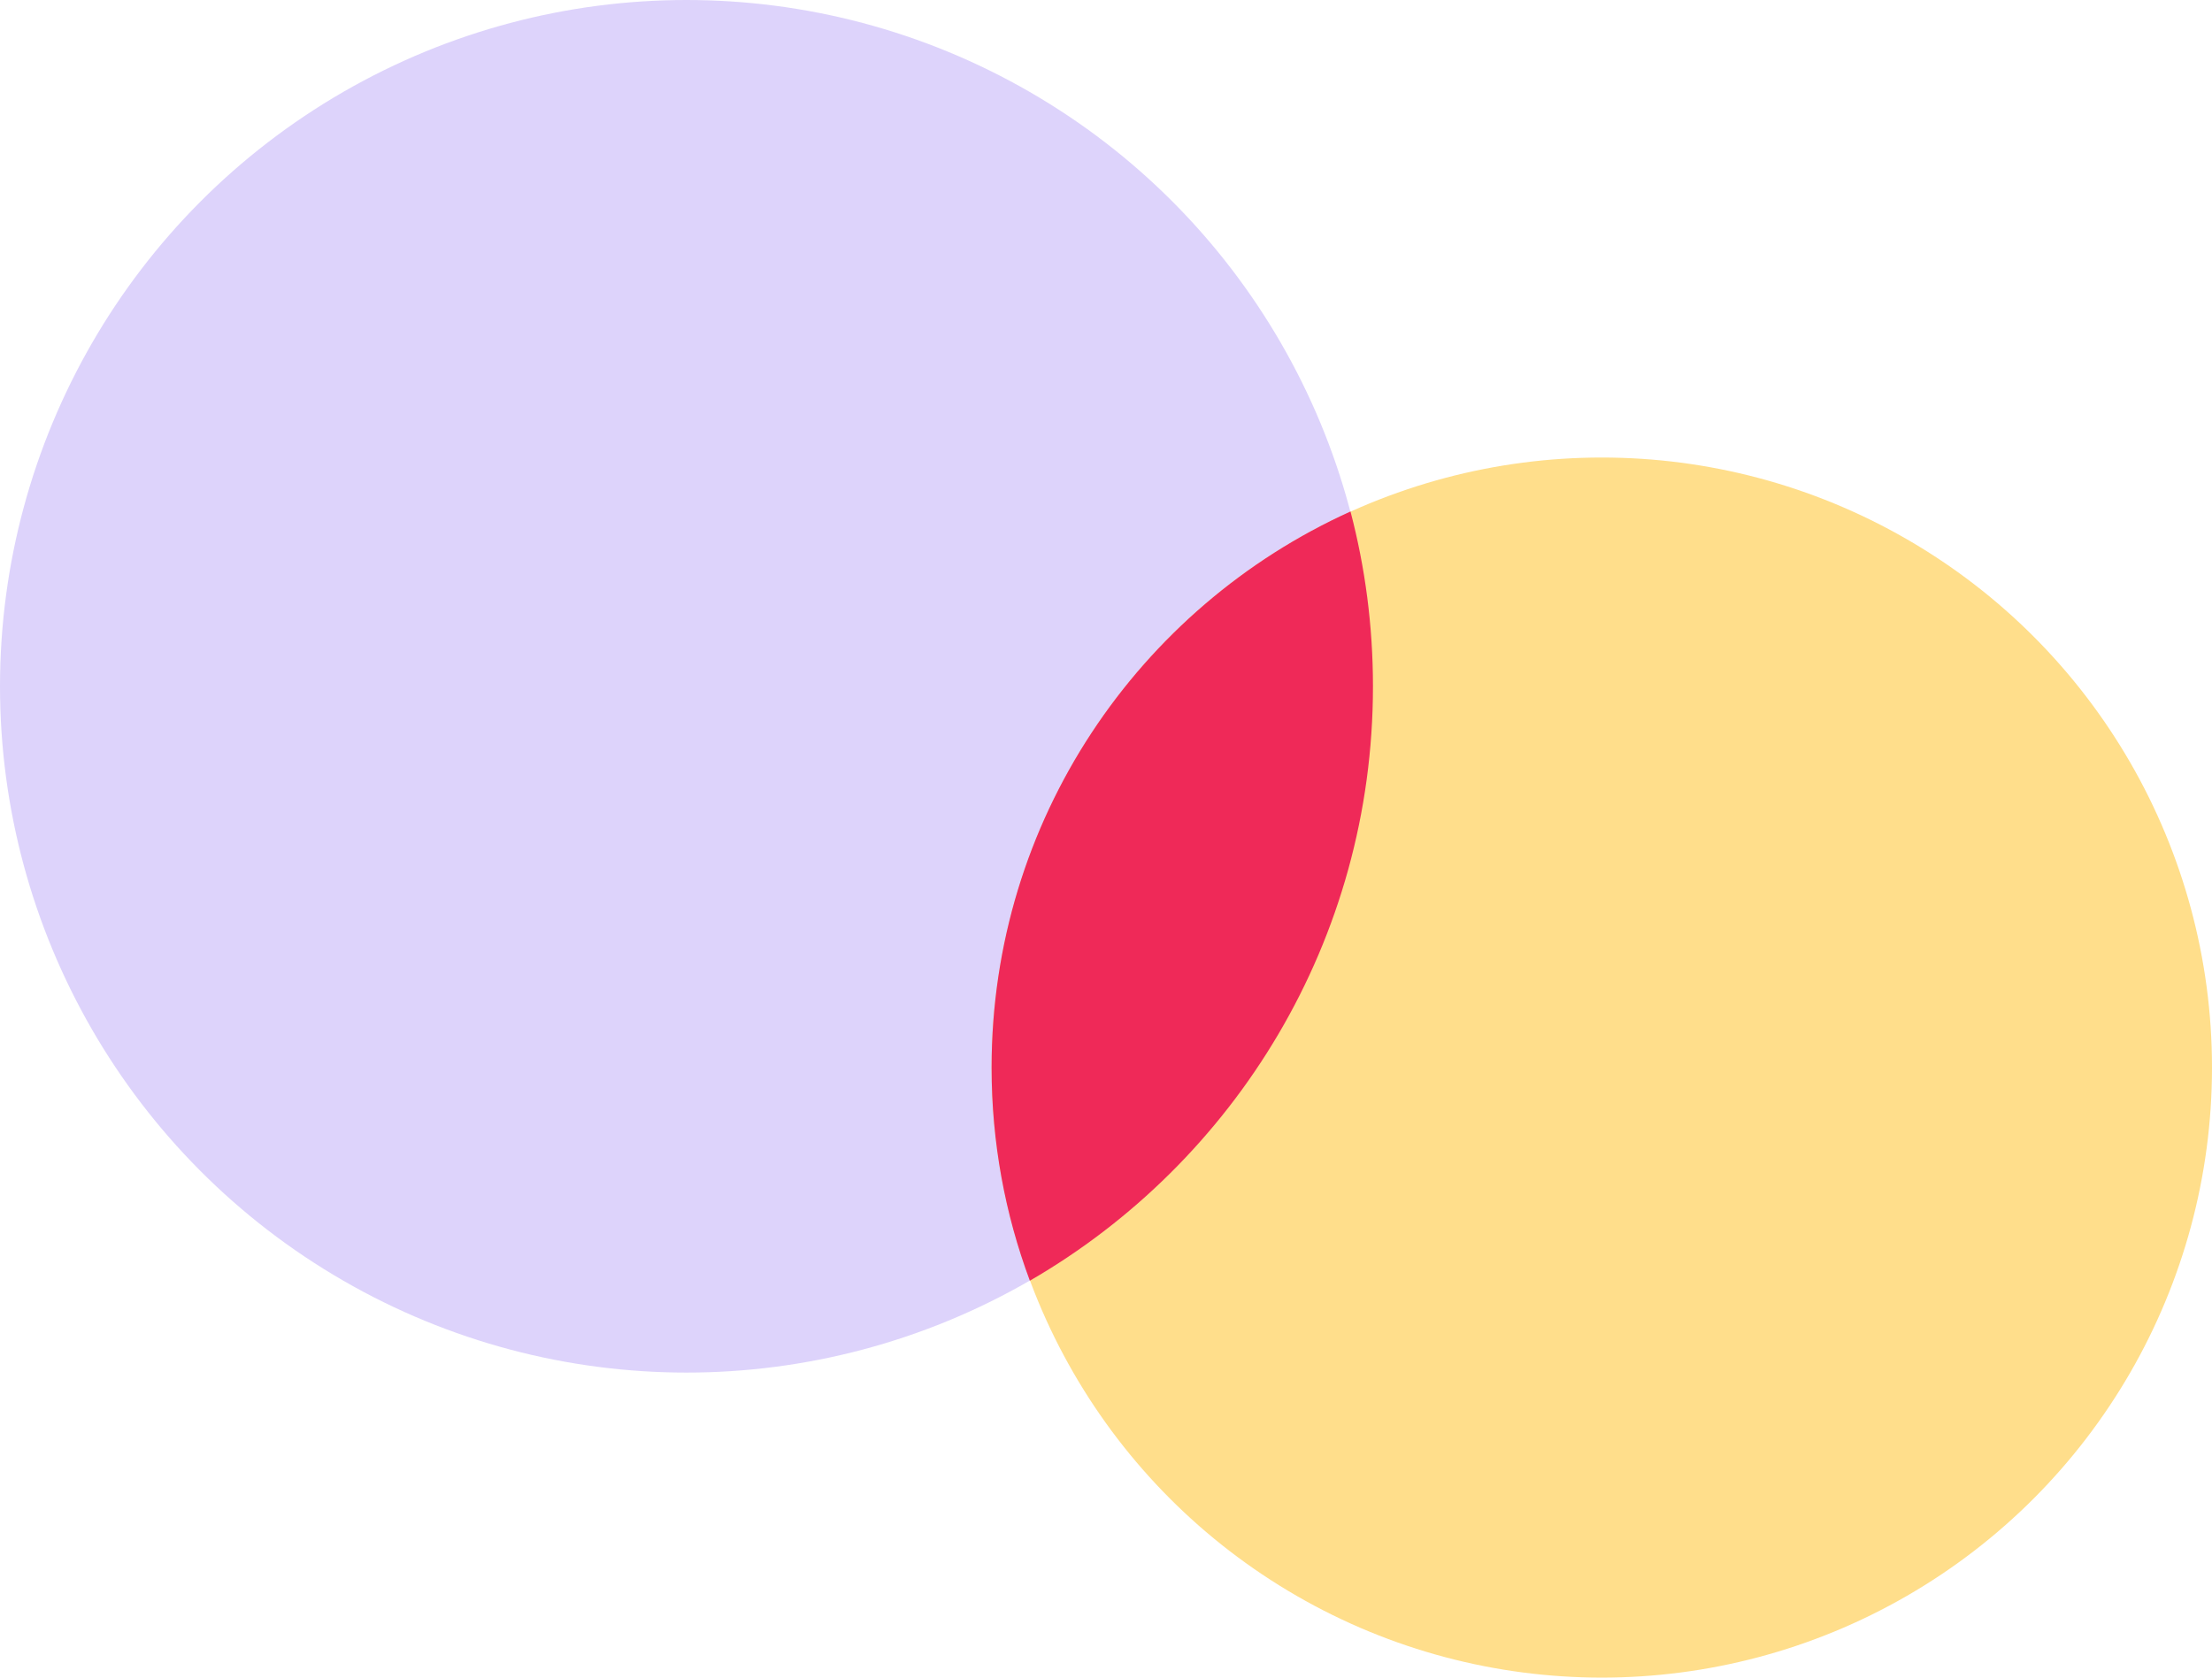
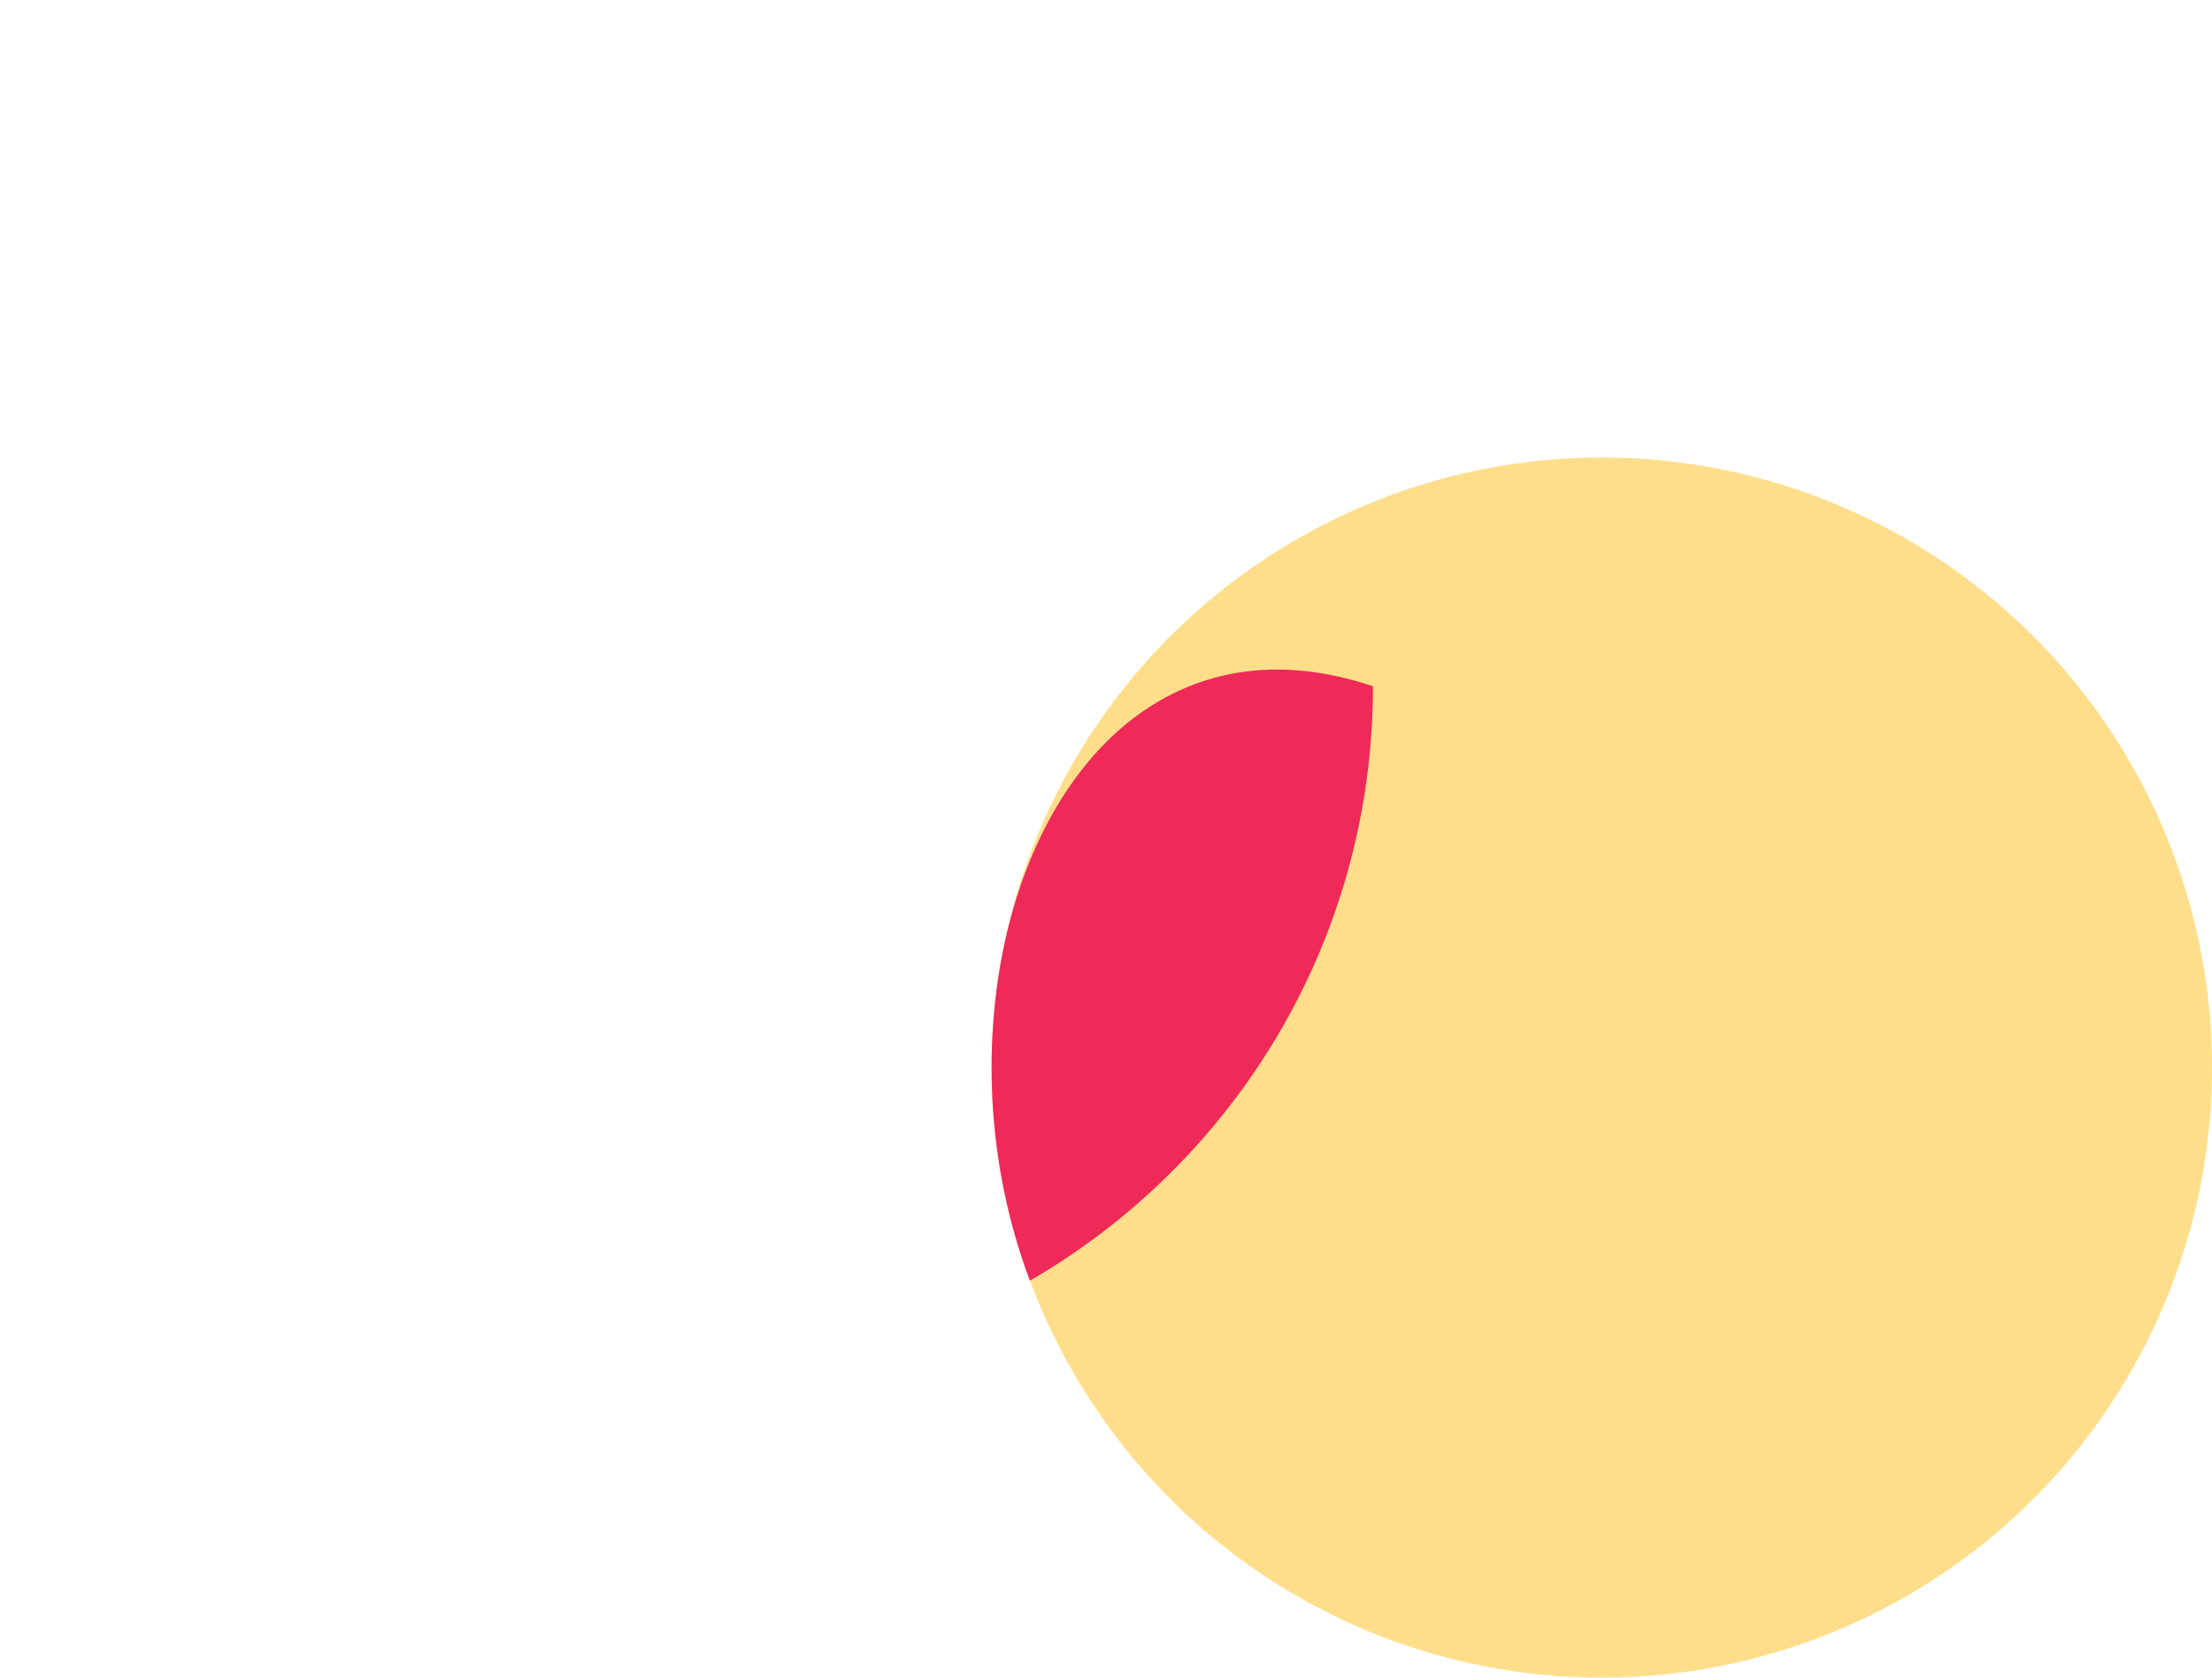
<svg xmlns="http://www.w3.org/2000/svg" width="116" height="88" fill="none">
-   <circle cx="36" cy="36" r="36" fill="#DDD3FB" />
  <circle cx="84" cy="56" r="32" fill="#FFDE8B" />
-   <path fill-rule="evenodd" clip-rule="evenodd" d="M54.007 67.18C64.764 60.954 72 49.322 72 36c0-3.169-.41-6.241-1.178-9.169C59.722 31.854 52 43.025 52 56.001c0 3.932.71 7.699 2.007 11.179z" fill="#EF2958" />
+   <path fill-rule="evenodd" clip-rule="evenodd" d="M54.007 67.18C64.764 60.954 72 49.322 72 36C59.722 31.854 52 43.025 52 56.001c0 3.932.71 7.699 2.007 11.179z" fill="#EF2958" />
</svg>